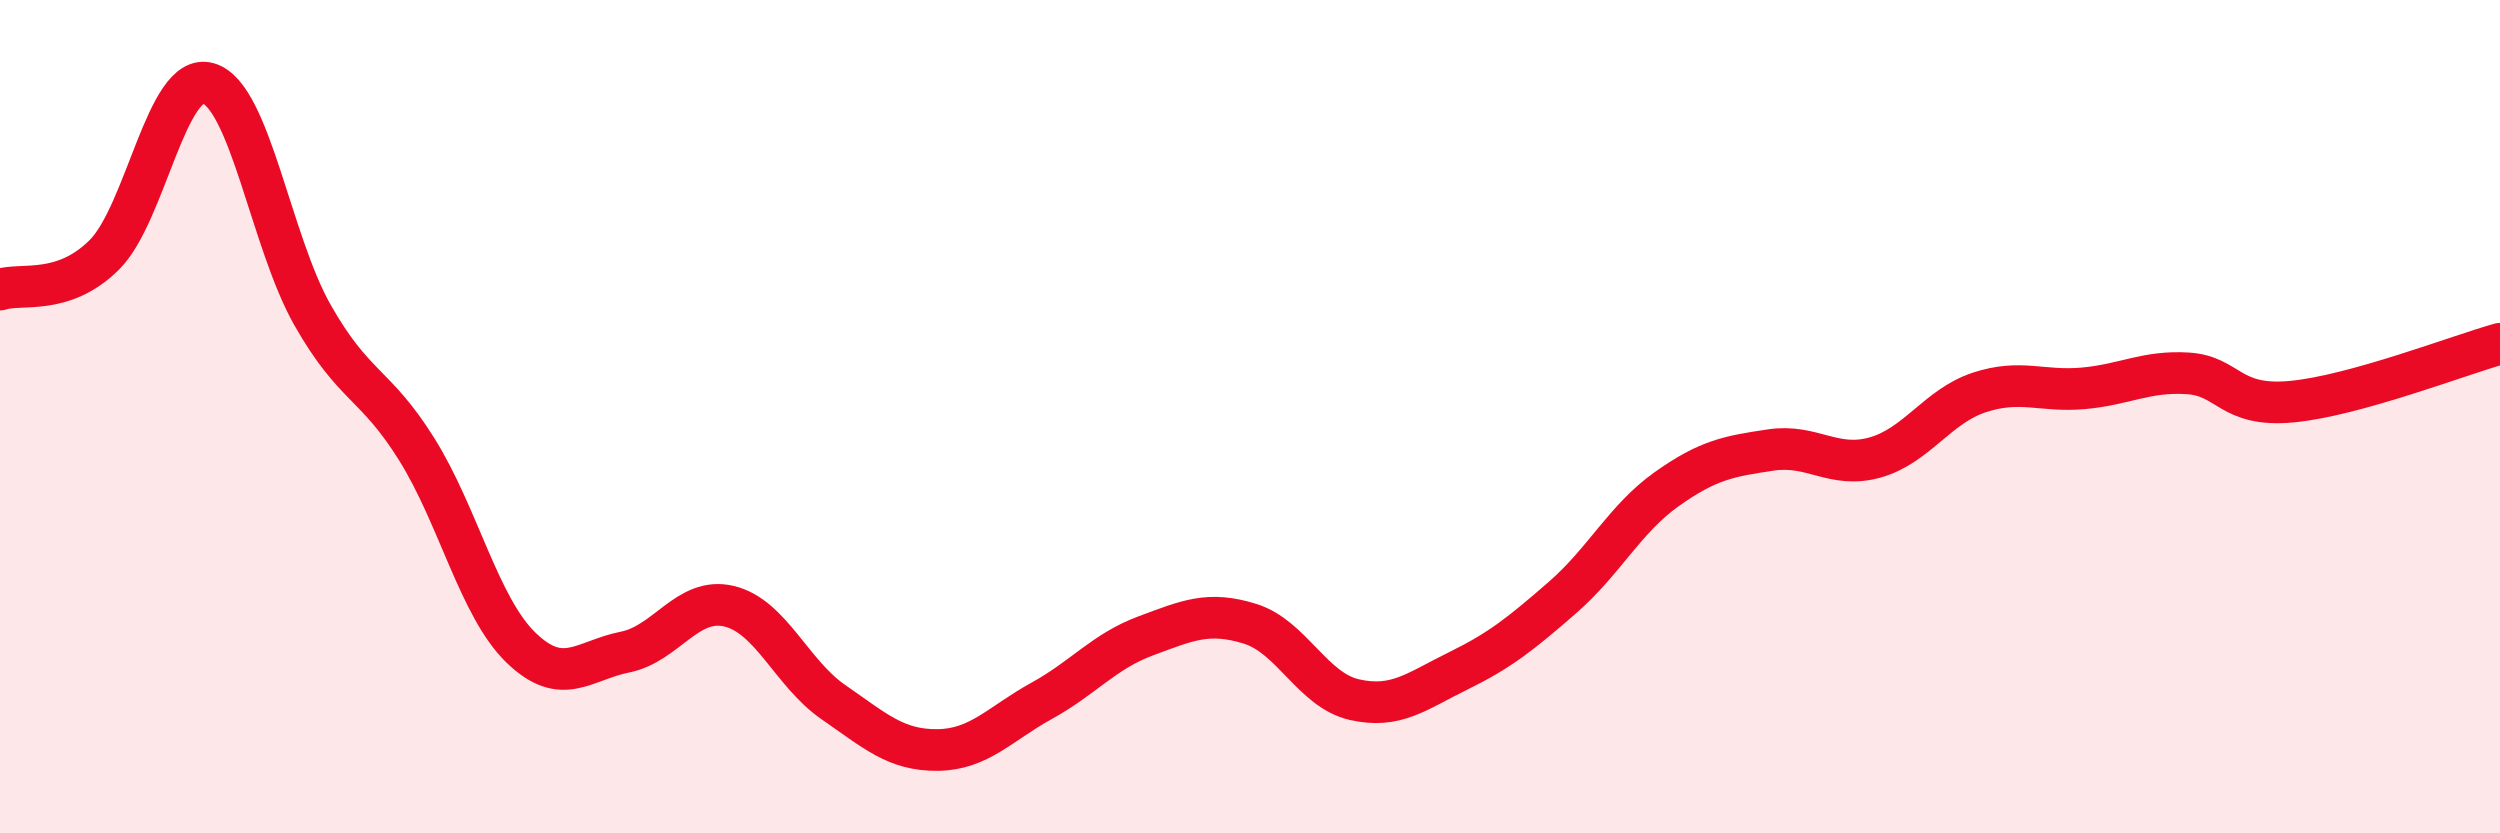
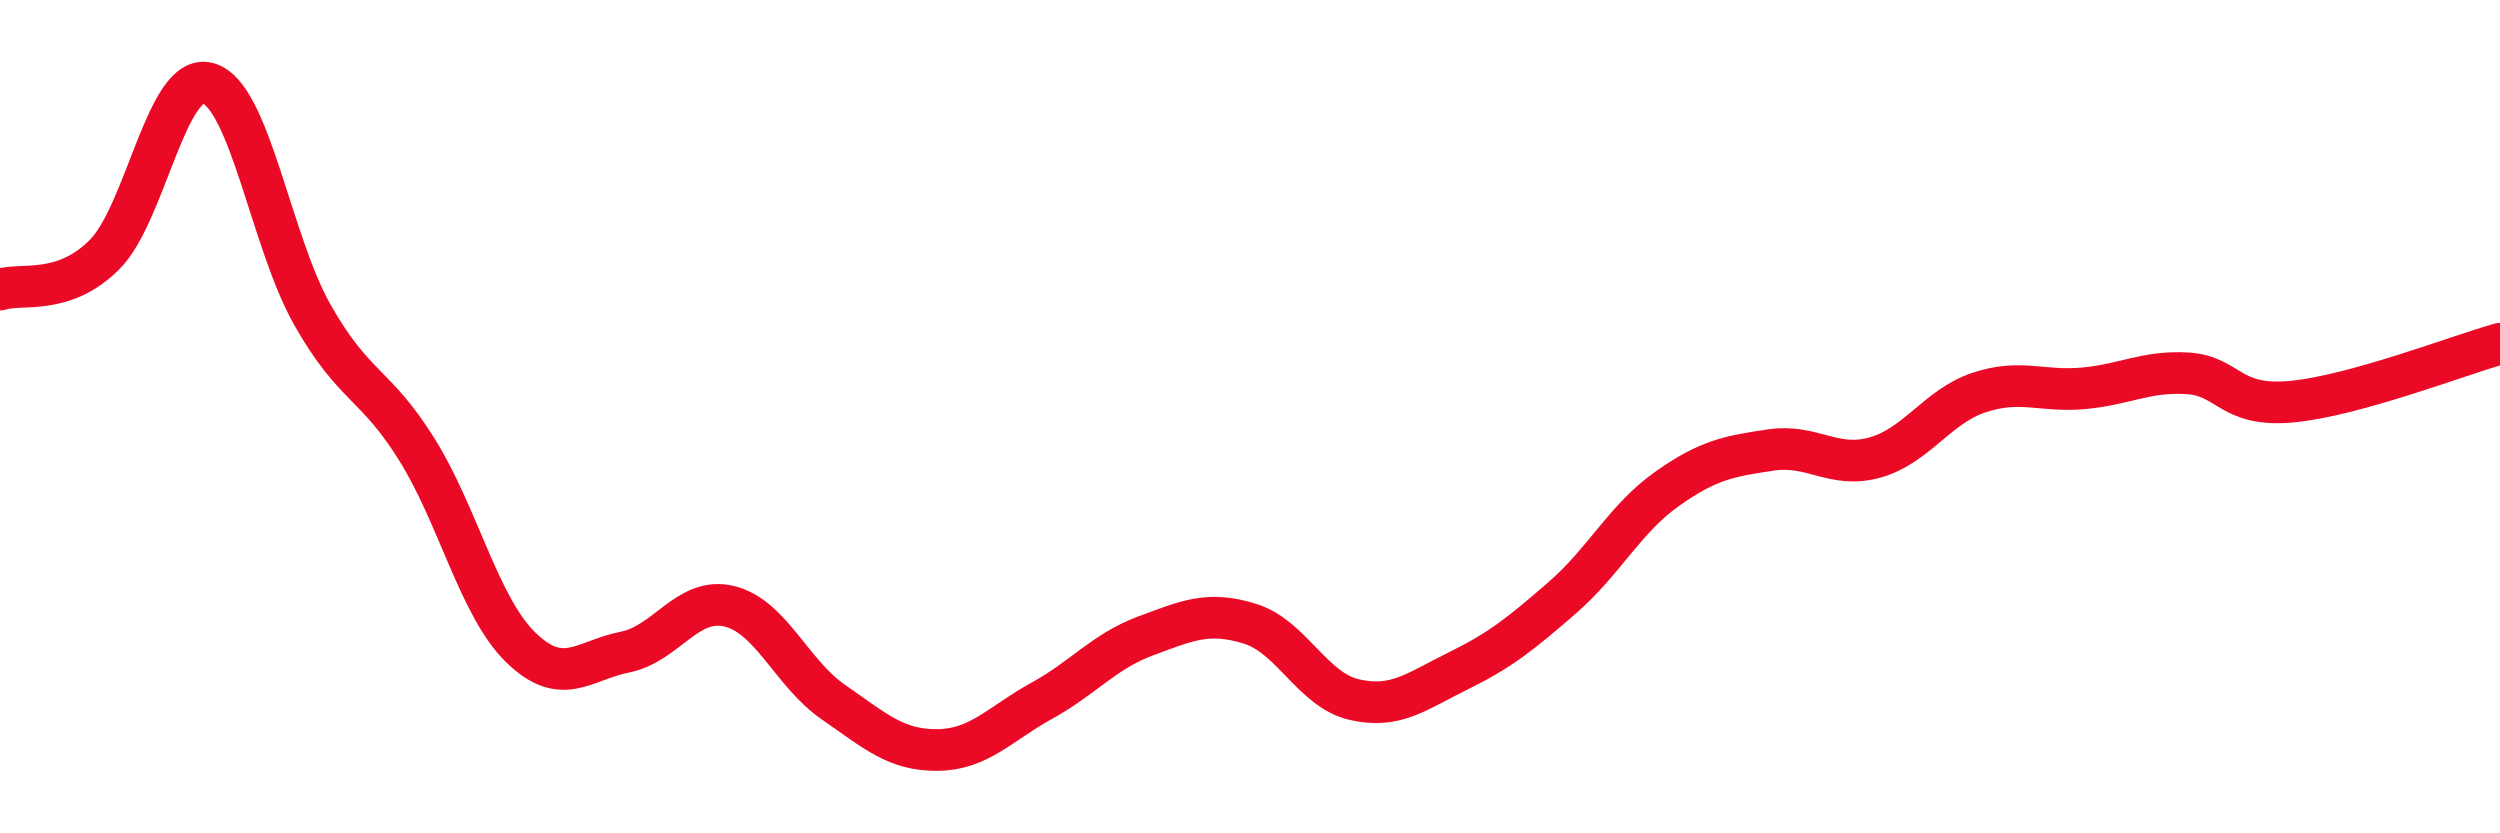
<svg xmlns="http://www.w3.org/2000/svg" width="60" height="20" viewBox="0 0 60 20">
-   <path d="M 0,6.95 C 0.5,6.78 1.5,7.11 2.5,6.12 C 3.5,5.13 4,1.71 5,2 C 6,2.29 6.5,5.8 7.5,7.56 C 8.5,9.32 9,9.18 10,10.78 C 11,12.38 11.5,14.57 12.5,15.54 C 13.5,16.51 14,15.85 15,15.65 C 16,15.45 16.5,14.31 17.5,14.55 C 18.5,14.79 19,16.16 20,16.85 C 21,17.54 21.5,18.01 22.5,18 C 23.5,17.99 24,17.37 25,16.82 C 26,16.27 26.5,15.63 27.5,15.26 C 28.5,14.89 29,14.66 30,14.97 C 31,15.28 31.5,16.56 32.5,16.79 C 33.5,17.02 34,16.59 35,16.1 C 36,15.61 36.5,15.21 37.5,14.34 C 38.5,13.47 39,12.45 40,11.74 C 41,11.03 41.5,10.95 42.5,10.8 C 43.5,10.65 44,11.26 45,10.98 C 46,10.7 46.5,9.75 47.5,9.42 C 48.5,9.09 49,9.41 50,9.32 C 51,9.23 51.5,8.9 52.5,8.96 C 53.5,9.02 53.5,9.78 55,9.64 C 56.5,9.5 59,8.53 60,8.25L60 20L0 20Z" fill="#EB0A25" opacity="0.1" stroke-linecap="round" stroke-linejoin="round" />
  <path d="M 0,6.95 C 0.5,6.78 1.5,7.11 2.5,6.12 C 3.5,5.13 4,1.71 5,2 C 6,2.29 6.5,5.8 7.5,7.56 C 8.5,9.32 9,9.18 10,10.78 C 11,12.38 11.5,14.57 12.5,15.54 C 13.5,16.51 14,15.85 15,15.65 C 16,15.45 16.5,14.31 17.5,14.55 C 18.5,14.79 19,16.16 20,16.85 C 21,17.54 21.5,18.01 22.5,18 C 23.5,17.99 24,17.37 25,16.82 C 26,16.27 26.5,15.63 27.5,15.26 C 28.5,14.89 29,14.66 30,14.97 C 31,15.28 31.5,16.56 32.5,16.79 C 33.5,17.02 34,16.59 35,16.1 C 36,15.61 36.5,15.21 37.5,14.34 C 38.5,13.47 39,12.45 40,11.74 C 41,11.03 41.5,10.95 42.5,10.8 C 43.5,10.65 44,11.26 45,10.98 C 46,10.7 46.5,9.75 47.5,9.42 C 48.5,9.09 49,9.41 50,9.32 C 51,9.23 51.5,8.9 52.5,8.96 C 53.5,9.02 53.5,9.78 55,9.64 C 56.5,9.5 59,8.53 60,8.25" stroke="#EB0A25" stroke-width="1" fill="none" stroke-linecap="round" stroke-linejoin="round" />
</svg>